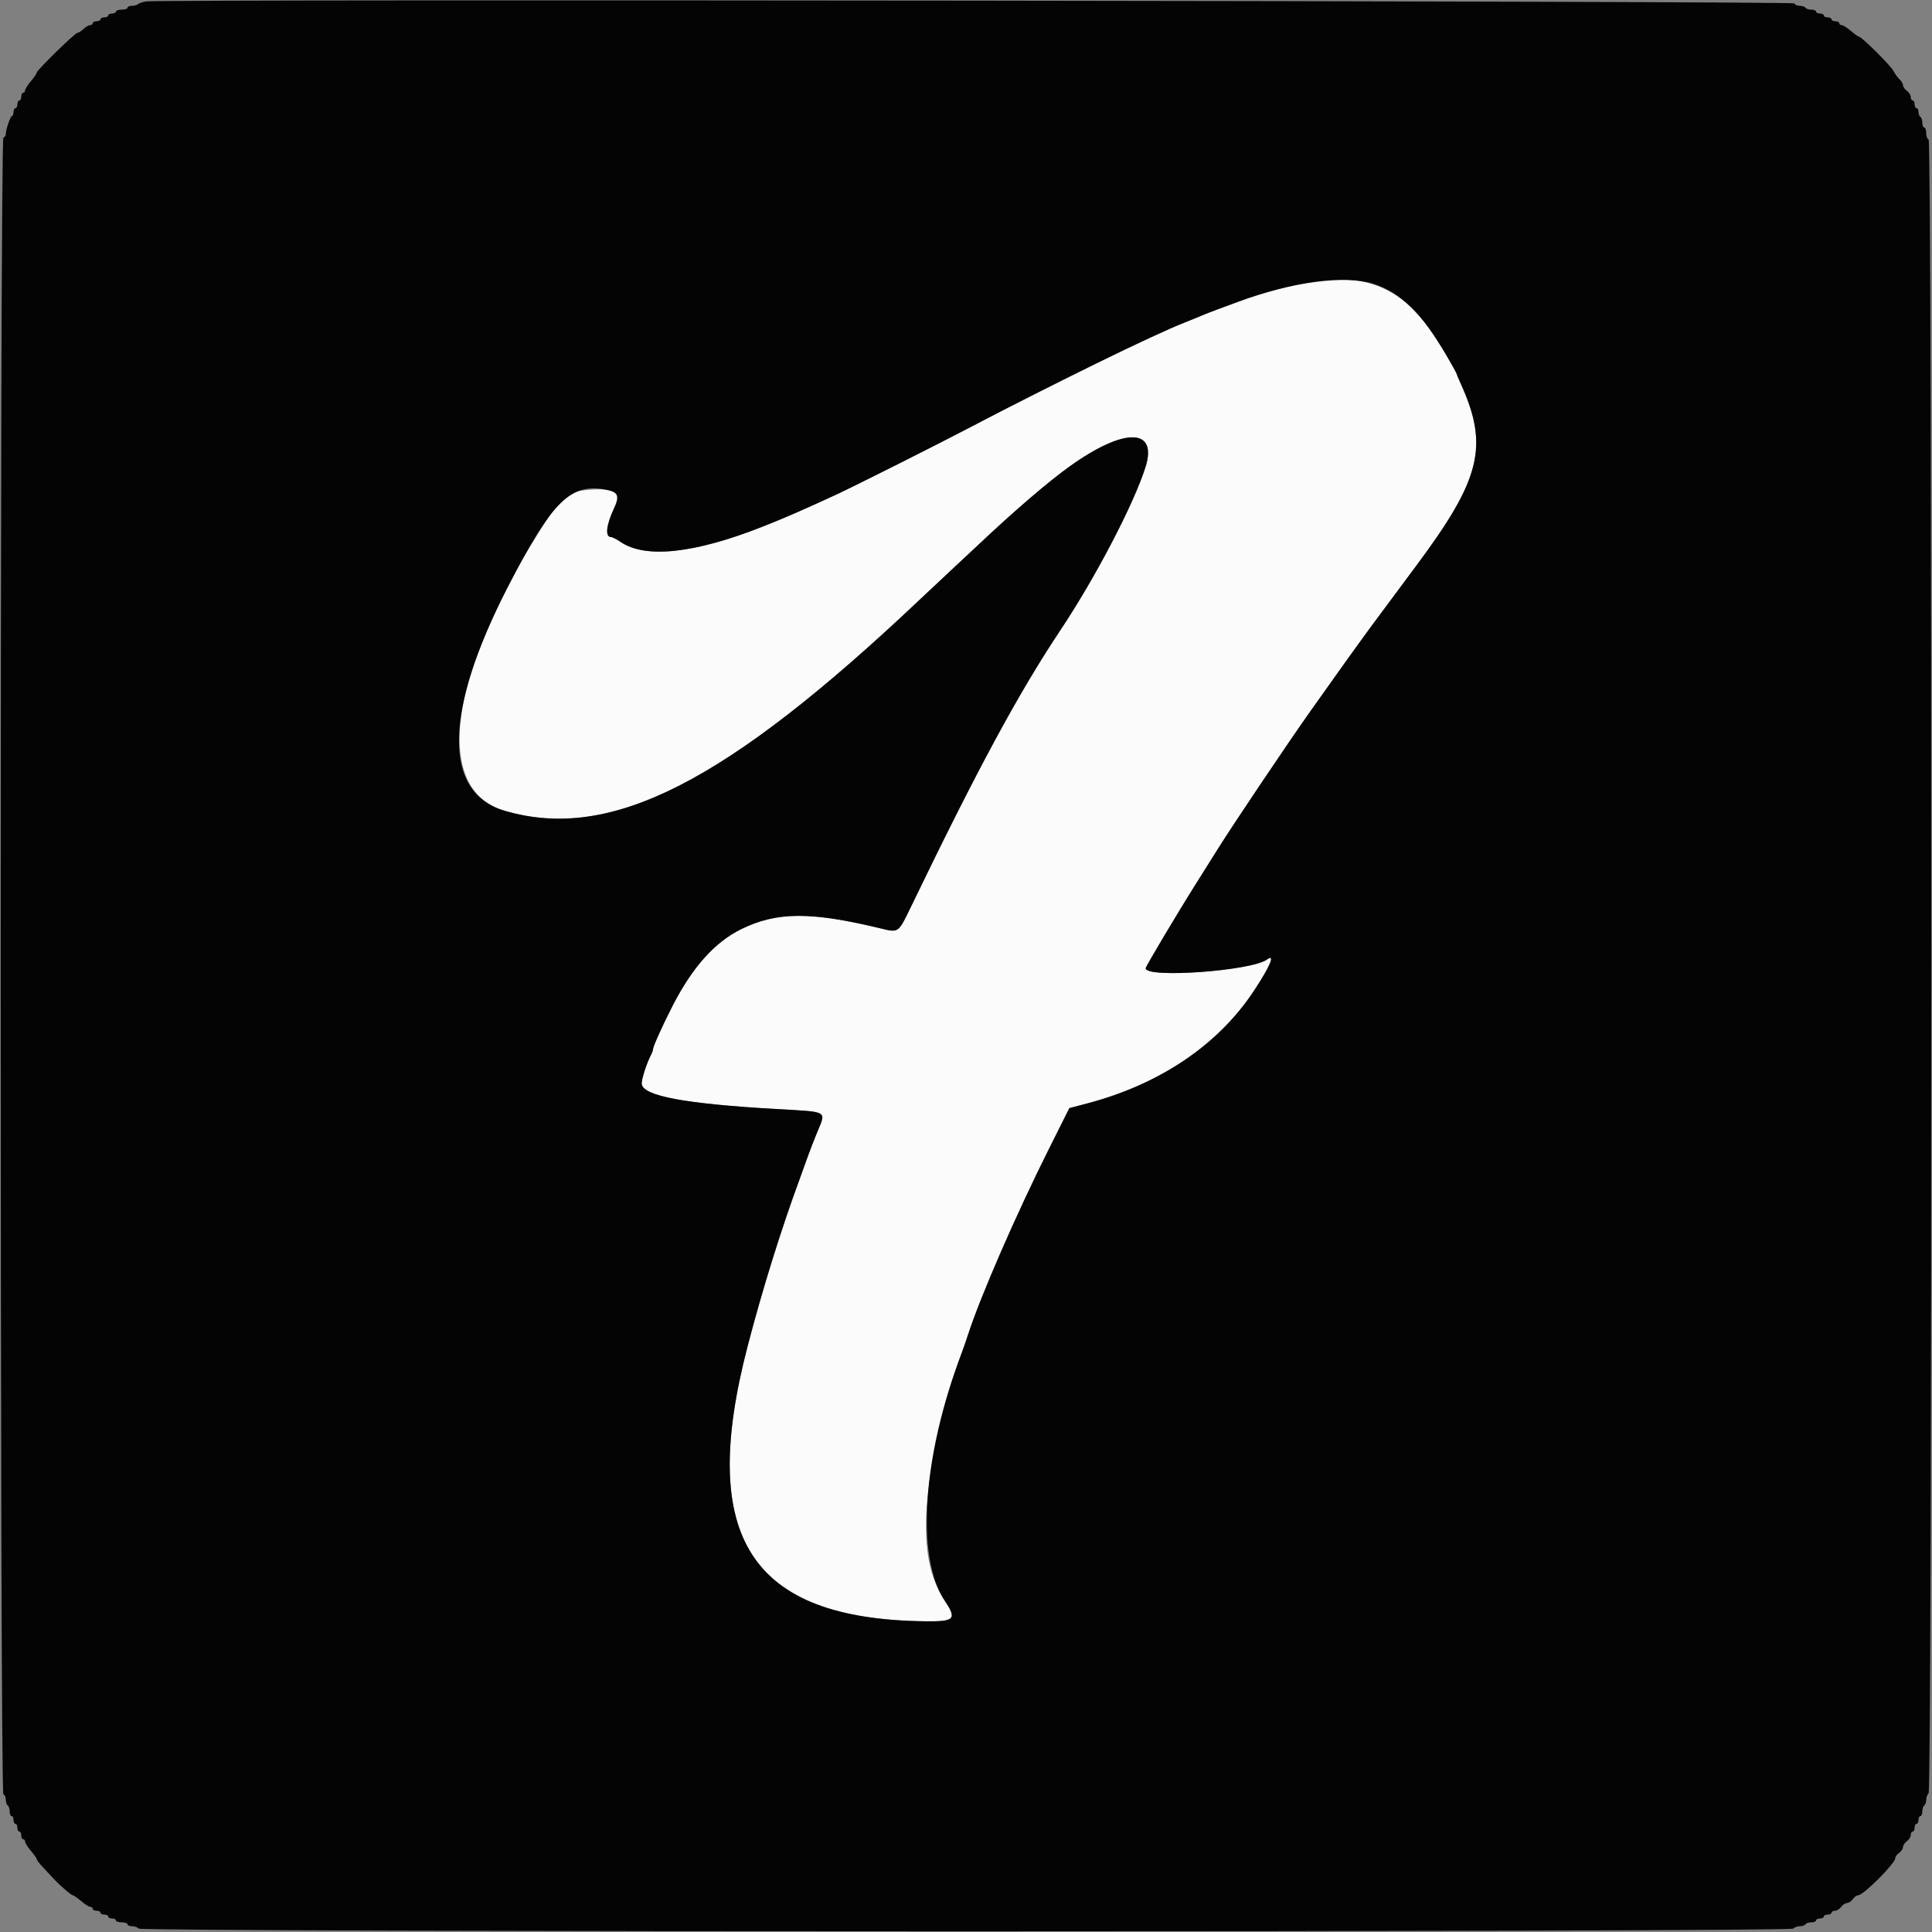
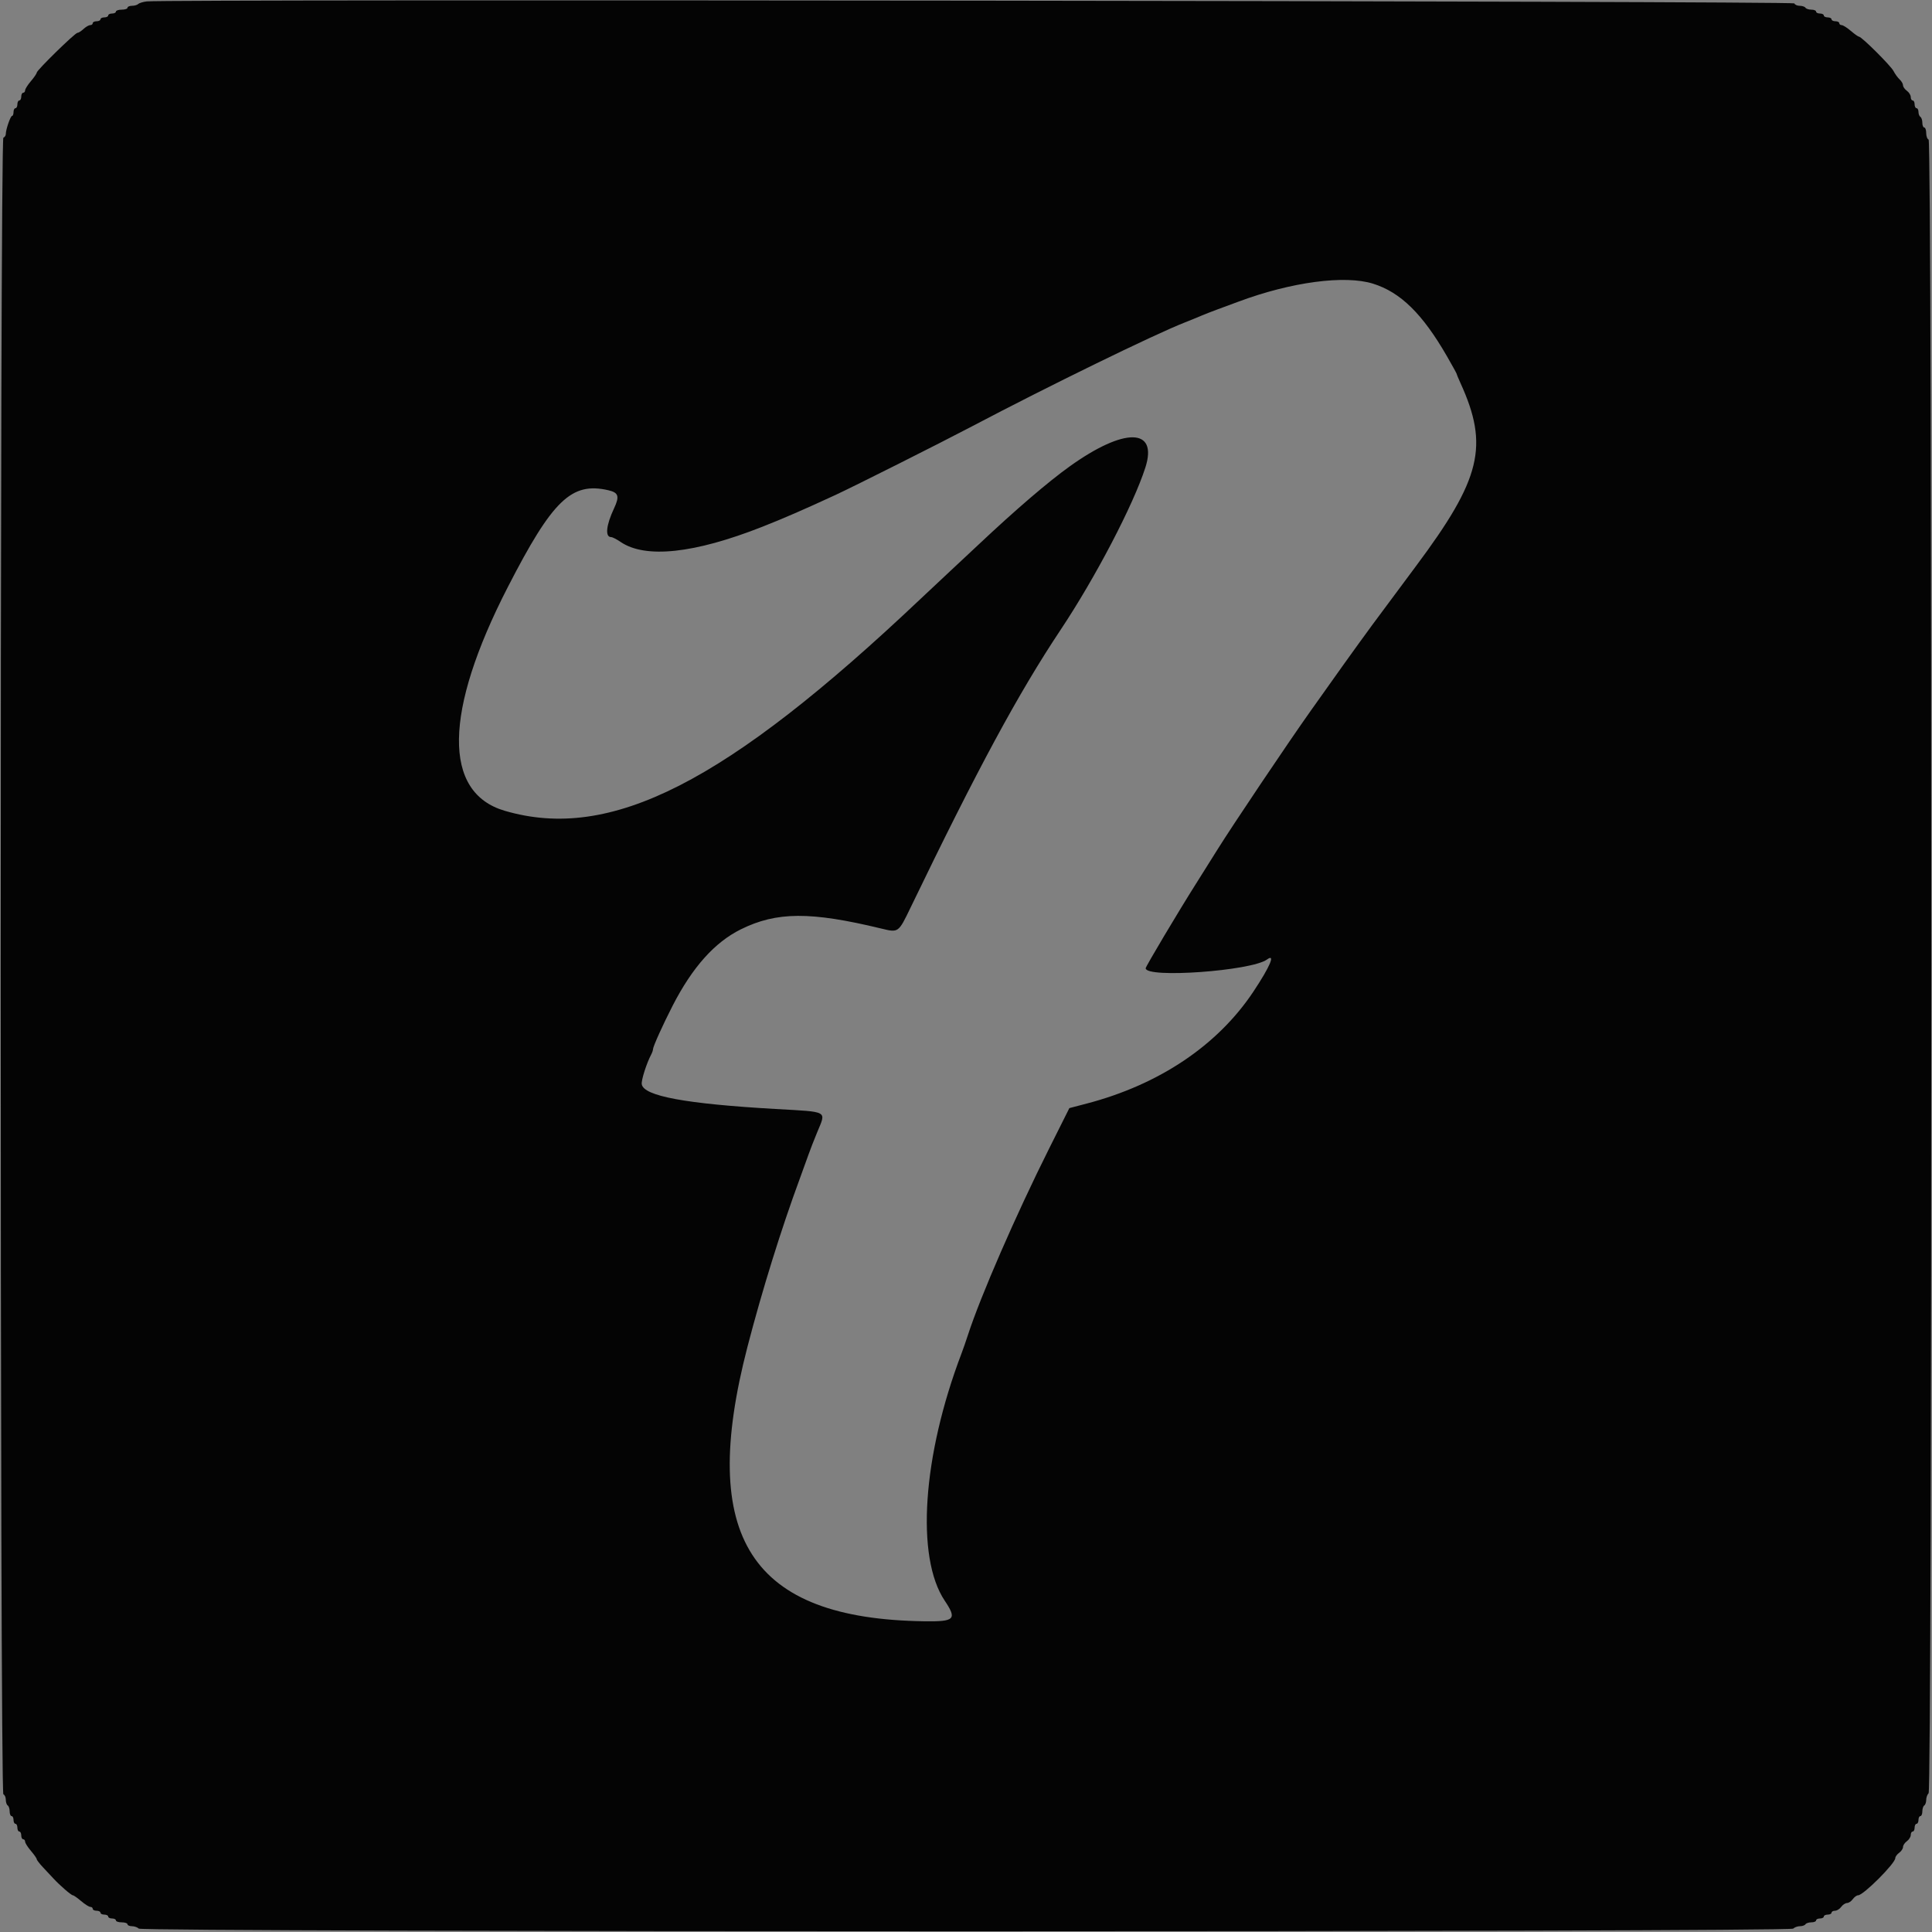
<svg xmlns="http://www.w3.org/2000/svg" id="svg" version="1.1" width="400" height="400" viewBox="0, 0, 400,400">
  <rect x="0" y="0" width="400" height="400" fill="#808080" stroke="none" />
  <g id="svgg">
-     <path id="path0" d="M269.195 58.775 C 265.493 59.556,259.828 61.183,256.500 62.420 C 255.345 62.849,253.365 63.580,252.100 64.046 C 250.835 64.511,249.260 65.127,248.600 65.414 C 247.940 65.702,246.425 66.321,245.232 66.790 C 242.883 67.713,241.325 68.398,235.800 70.933 C 231.731 72.801,208.199 84.607,201.200 88.293 C 194.809 91.658,176.830 100.693,172.984 102.473 C 166.462 105.490,162.197 107.344,157.800 109.074 C 143.727 114.613,133.624 115.692,128.493 112.205 C 127.680 111.652,126.798 111.200,126.534 111.200 C 125.238 111.200,125.482 108.764,127.130 105.254 C 128.701 101.907,127.370 100.951,121.800 101.426 C 117.626 101.782,116.507 102.587,113.261 107.568 C 92.910 138.794,89.324 163.406,104.476 167.859 C 126.405 174.304,150.281 162.141,190.600 123.986 C 192.360 122.320,195.147 119.707,196.793 118.179 C 198.440 116.650,201.050 114.211,202.593 112.758 C 210.258 105.542,217.024 99.739,221.529 96.518 C 232.806 88.454,239.764 88.567,237.144 96.772 C 234.682 104.479,226.806 119.564,219.587 130.400 C 210.863 143.494,202.356 159.242,188.531 187.890 C 185.998 193.140,186.038 193.111,182.482 192.251 C 167.796 188.700,160.791 188.739,153.371 192.415 C 147.965 195.092,143.353 200.256,139.271 208.200 C 137.268 212.100,135.200 216.679,135.200 217.215 C 135.200 217.433,135.034 217.923,134.832 218.305 C 133.864 220.132,132.749 223.629,132.868 224.465 C 133.215 226.921,141.943 228.538,160.600 229.605 C 171.688 230.238,171.062 229.886,169.184 234.439 C 168.515 236.060,167.717 238.110,167.410 238.994 C 167.104 239.877,166.288 242.130,165.598 244.000 C 161.754 254.411,157.808 267.088,154.765 278.800 C 144.504 318.298,155.378 335.178,191.400 335.669 C 197.690 335.755,198.175 335.261,195.592 331.400 C 191.068 324.639,190.541 314.702,193.843 298.400 C 194.701 294.163,197.604 284.069,199.077 280.200 C 199.412 279.320,200.007 277.610,200.399 276.400 C 203.008 268.359,210.333 251.535,217.200 237.815 L 221.400 229.423 225.000 228.480 C 240.017 224.546,252.101 216.429,259.500 205.306 C 262.969 200.090,264.142 197.317,262.310 198.660 C 259.087 201.022,237.200 202.593,237.200 200.462 C 237.200 200.107,243.976 188.727,247.598 183.000 C 248.989 180.800,250.967 177.650,251.993 176.000 C 255.103 171.001,266.697 153.745,271.344 147.200 C 277.590 138.401,279.839 135.248,281.190 133.400 C 281.994 132.300,283.305 130.500,284.104 129.400 C 284.903 128.300,288.982 122.810,293.169 117.200 C 306.659 99.124,308.308 92.332,302.373 79.304 C 301.948 78.372,301.600 77.531,301.600 77.436 C 301.600 76.947,297.266 69.852,295.562 67.551 C 289.117 58.849,281.250 56.231,269.195 58.775 " stroke="none" fill="#fbfbfb" fill-rule="evenodd" />
    <path id="path1" d="M30.400 0.291 C 29.630 0.382,28.829 0.624,28.620 0.829 C 28.411 1.033,27.826 1.200,27.320 1.200 C 26.814 1.200,26.400 1.380,26.400 1.600 C 26.400 1.820,25.860 2.000,25.200 2.000 C 24.540 2.000,24.000 2.180,24.000 2.400 C 24.000 2.620,23.640 2.800,23.200 2.800 C 22.760 2.800,22.400 2.980,22.400 3.200 C 22.400 3.420,22.040 3.600,21.600 3.600 C 21.160 3.600,20.800 3.780,20.800 4.000 C 20.800 4.220,20.440 4.400,20.000 4.400 C 19.560 4.400,19.200 4.580,19.200 4.800 C 19.200 5.020,18.964 5.200,18.675 5.200 C 18.387 5.200,17.764 5.560,17.292 6.000 C 16.820 6.440,16.252 6.800,16.031 6.800 C 15.533 6.800,7.600 14.559,7.599 15.047 C 7.599 15.241,7.059 16.030,6.400 16.800 C 5.741 17.570,5.201 18.425,5.201 18.700 C 5.200 18.975,5.020 19.200,4.800 19.200 C 4.580 19.200,4.400 19.560,4.400 20.000 C 4.400 20.440,4.220 20.800,4.000 20.800 C 3.780 20.800,3.600 21.160,3.600 21.600 C 3.600 22.040,3.420 22.400,3.200 22.400 C 2.980 22.400,2.800 22.760,2.800 23.200 C 2.800 23.640,2.664 24.000,2.497 24.000 C 2.172 24.000,1.200 26.816,1.200 27.760 C 1.200 28.075,0.975 28.408,0.700 28.500 C -0.036 28.745,-0.036 371.255,0.700 371.500 C 0.975 371.592,1.200 372.091,1.200 372.610 C 1.200 373.128,1.380 373.664,1.600 373.800 C 1.820 373.936,2.000 374.487,2.000 375.024 C 2.000 375.561,2.180 376.000,2.400 376.000 C 2.620 376.000,2.800 376.360,2.800 376.800 C 2.800 377.240,2.980 377.600,3.200 377.600 C 3.420 377.600,3.600 377.960,3.600 378.400 C 3.600 378.840,3.780 379.200,4.000 379.200 C 4.220 379.200,4.400 379.560,4.400 380.000 C 4.400 380.440,4.580 380.800,4.800 380.800 C 5.020 380.800,5.200 381.025,5.201 381.300 C 5.201 381.575,5.741 382.430,6.400 383.200 C 7.059 383.970,7.599 384.741,7.599 384.913 C 7.600 385.086,8.185 385.848,8.900 386.606 C 9.615 387.365,10.577 388.394,11.037 388.893 C 12.375 390.343,14.751 392.400,15.089 392.401 C 15.260 392.401,16.030 392.941,16.800 393.600 C 17.570 394.259,18.425 394.799,18.700 394.799 C 18.975 394.800,19.200 394.980,19.200 395.200 C 19.200 395.420,19.560 395.600,20.000 395.600 C 20.440 395.600,20.800 395.780,20.800 396.000 C 20.800 396.220,21.160 396.400,21.600 396.400 C 22.040 396.400,22.400 396.580,22.400 396.800 C 22.400 397.020,22.760 397.200,23.200 397.200 C 23.640 397.200,24.000 397.380,24.000 397.600 C 24.000 397.820,24.540 398.000,25.200 398.000 C 25.860 398.000,26.400 398.180,26.400 398.400 C 26.400 398.620,26.814 398.800,27.320 398.800 C 27.826 398.800,28.465 399.025,28.740 399.300 C 29.476 400.036,370.524 400.036,371.260 399.300 C 371.535 399.025,372.163 398.800,372.656 398.800 C 373.149 398.800,373.664 398.620,373.800 398.400 C 373.936 398.180,374.487 398.000,375.024 398.000 C 375.561 398.000,376.000 397.820,376.000 397.600 C 376.000 397.380,376.360 397.200,376.800 397.200 C 377.240 397.200,377.600 397.020,377.600 396.800 C 377.600 396.580,377.960 396.400,378.400 396.400 C 378.840 396.400,379.200 396.220,379.200 396.000 C 379.200 395.780,379.520 395.600,379.912 395.600 C 380.303 395.600,380.883 395.240,381.200 394.800 C 381.517 394.360,382.057 394.000,382.400 394.000 C 382.743 394.000,383.283 393.640,383.600 393.200 C 383.917 392.760,384.412 392.400,384.699 392.400 C 385.793 392.400,392.400 385.793,392.400 384.699 C 392.400 384.412,392.760 383.917,393.200 383.600 C 393.640 383.283,394.000 382.743,394.000 382.400 C 394.000 382.057,394.360 381.517,394.800 381.200 C 395.240 380.883,395.600 380.303,395.600 379.912 C 395.600 379.520,395.780 379.200,396.000 379.200 C 396.220 379.200,396.400 378.840,396.400 378.400 C 396.400 377.960,396.580 377.600,396.800 377.600 C 397.020 377.600,397.200 377.240,397.200 376.800 C 397.200 376.360,397.380 376.000,397.600 376.000 C 397.820 376.000,398.000 375.561,398.000 375.024 C 398.000 374.487,398.180 373.936,398.400 373.800 C 398.620 373.664,398.800 373.149,398.800 372.656 C 398.800 372.163,399.025 371.535,399.300 371.260 C 400.036 370.524,400.036 29.145,399.300 28.900 C 399.025 28.808,398.800 28.208,398.800 27.567 C 398.800 26.925,398.620 26.400,398.400 26.400 C 398.180 26.400,398.000 25.961,398.000 25.424 C 398.000 24.887,397.820 24.336,397.600 24.200 C 397.380 24.064,397.200 23.603,397.200 23.176 C 397.200 22.749,397.020 22.400,396.800 22.400 C 396.580 22.400,396.400 22.040,396.400 21.600 C 396.400 21.160,396.220 20.800,396.000 20.800 C 395.780 20.800,395.600 20.480,395.600 20.088 C 395.600 19.697,395.240 19.117,394.800 18.800 C 394.360 18.483,394.000 17.969,394.000 17.659 C 394.000 17.348,393.684 16.803,393.297 16.447 C 392.911 16.091,392.342 15.309,392.034 14.708 C 391.467 13.603,385.439 7.601,384.895 7.599 C 384.733 7.599,383.970 7.059,383.200 6.400 C 382.430 5.741,381.575 5.201,381.300 5.201 C 381.025 5.200,380.800 5.020,380.800 4.800 C 380.800 4.580,380.440 4.400,380.000 4.400 C 379.560 4.400,379.200 4.220,379.200 4.000 C 379.200 3.780,378.840 3.600,378.400 3.600 C 377.960 3.600,377.600 3.420,377.600 3.200 C 377.600 2.980,377.240 2.800,376.800 2.800 C 376.360 2.800,376.000 2.620,376.000 2.400 C 376.000 2.180,375.561 2.000,375.024 2.000 C 374.487 2.000,373.936 1.820,373.800 1.600 C 373.664 1.380,373.128 1.200,372.610 1.200 C 372.091 1.200,371.592 0.975,371.500 0.700 C 371.341 0.222,34.382 -0.183,30.400 0.291 M284.264 58.729 C 289.959 60.507,294.501 64.961,299.562 73.732 C 300.683 75.674,301.600 77.341,301.600 77.436 C 301.600 77.531,301.948 78.372,302.373 79.304 C 308.308 92.332,306.659 99.124,293.169 117.200 C 288.982 122.810,284.903 128.300,284.104 129.400 C 283.305 130.500,281.994 132.300,281.190 133.400 C 279.839 135.248,277.590 138.401,271.344 147.200 C 266.697 153.745,255.103 171.001,251.993 176.000 C 250.967 177.650,248.989 180.800,247.598 183.000 C 243.976 188.727,237.200 200.107,237.200 200.462 C 237.200 202.593,259.087 201.022,262.310 198.660 C 264.142 197.317,262.969 200.090,259.500 205.306 C 252.101 216.429,240.017 224.546,225.000 228.480 L 221.400 229.423 217.200 237.815 C 210.333 251.535,203.008 268.359,200.399 276.400 C 200.007 277.610,199.412 279.320,199.077 280.200 C 190.992 301.435,189.565 322.393,195.592 331.400 C 198.175 335.261,197.690 335.755,191.400 335.669 C 155.378 335.178,144.504 318.298,154.765 278.800 C 157.808 267.088,161.754 254.411,165.598 244.000 C 166.288 242.130,167.104 239.877,167.410 238.994 C 167.717 238.110,168.515 236.060,169.184 234.439 C 171.062 229.886,171.688 230.238,160.600 229.605 C 141.943 228.538,133.215 226.921,132.868 224.465 C 132.749 223.629,133.864 220.132,134.832 218.305 C 135.034 217.923,135.200 217.433,135.200 217.215 C 135.200 216.679,137.268 212.100,139.271 208.200 C 143.353 200.256,147.965 195.092,153.371 192.415 C 160.791 188.739,167.796 188.700,182.482 192.251 C 186.038 193.111,185.998 193.140,188.531 187.890 C 202.356 159.242,210.863 143.494,219.587 130.400 C 226.806 119.564,234.682 104.479,237.144 96.772 C 239.764 88.567,232.806 88.454,221.529 96.518 C 217.024 99.739,210.258 105.542,202.593 112.758 C 201.050 114.211,198.440 116.650,196.793 118.179 C 195.147 119.707,192.360 122.320,190.600 123.986 C 150.281 162.141,126.405 174.304,104.476 167.859 C 91.654 164.091,91.883 147.362,105.111 121.600 C 114.403 103.504,118.315 99.733,125.962 101.502 C 128.067 101.989,128.305 102.752,127.130 105.254 C 125.482 108.764,125.238 111.200,126.534 111.200 C 126.798 111.200,127.680 111.652,128.493 112.205 C 133.624 115.692,143.727 114.613,157.800 109.074 C 162.197 107.344,166.462 105.490,172.984 102.473 C 176.830 100.693,194.809 91.658,201.200 88.293 C 217.057 79.943,238.870 69.290,245.232 66.790 C 246.425 66.321,247.940 65.702,248.600 65.414 C 249.260 65.127,250.835 64.511,252.100 64.046 C 253.365 63.580,255.345 62.849,256.500 62.420 C 267.369 58.380,278.434 56.909,284.264 58.729 " stroke="none" fill="#040404" fill-rule="evenodd" />
  </g>
</svg>